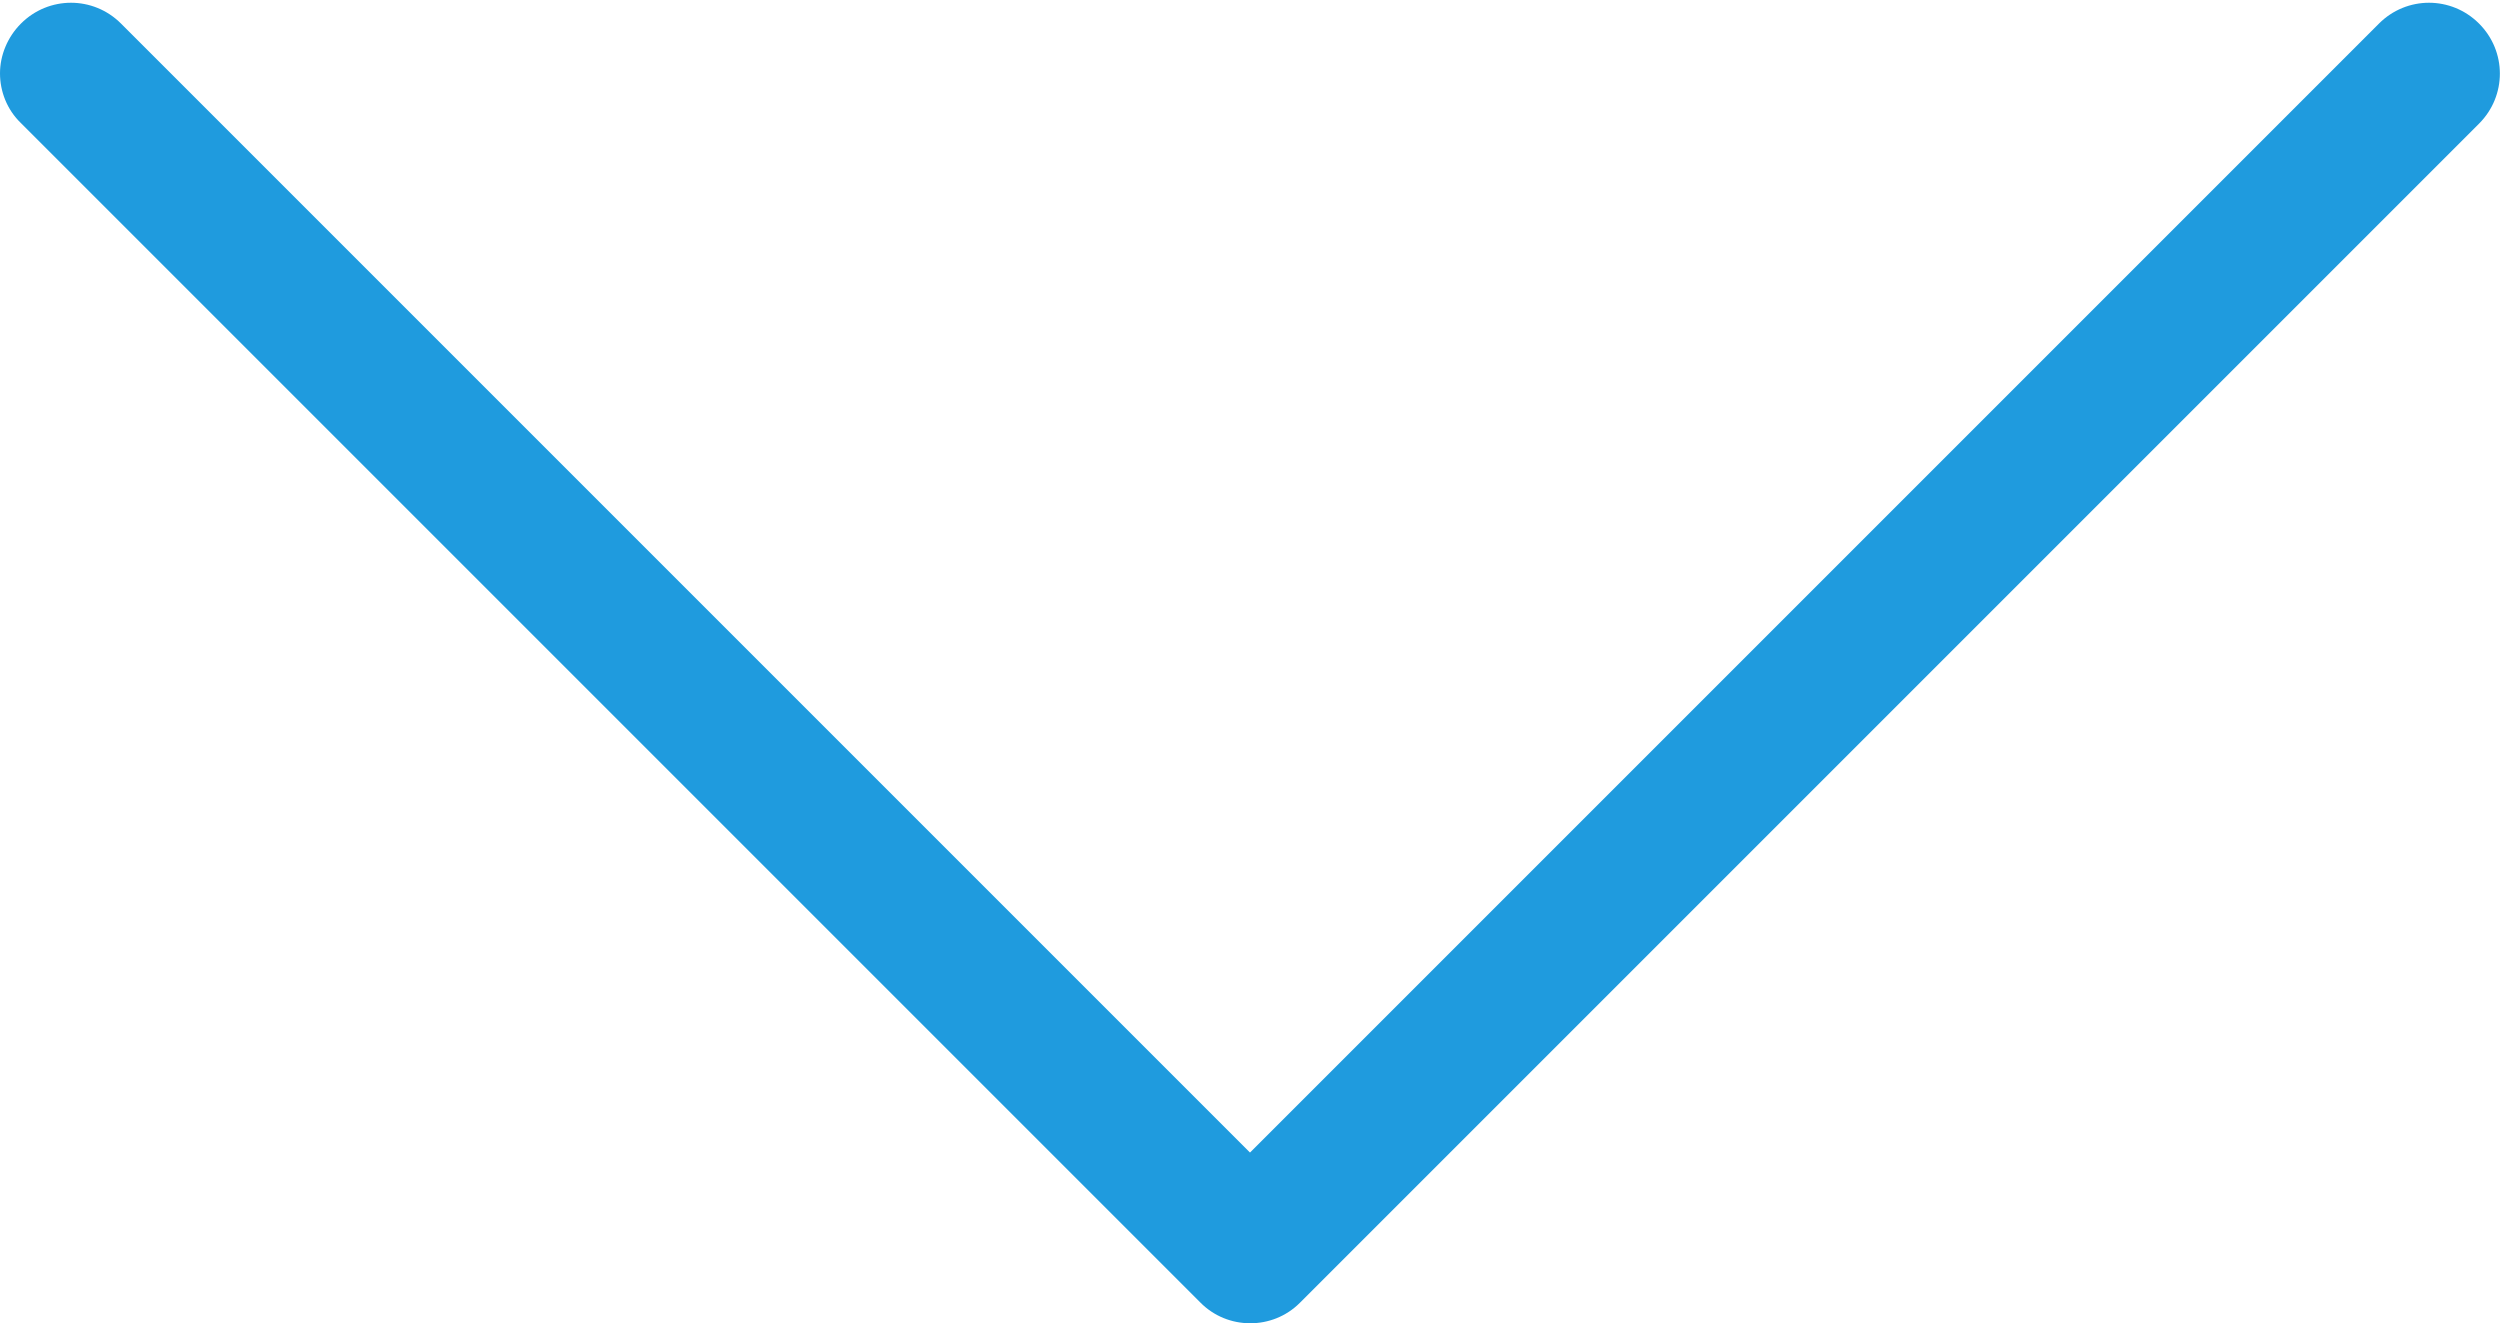
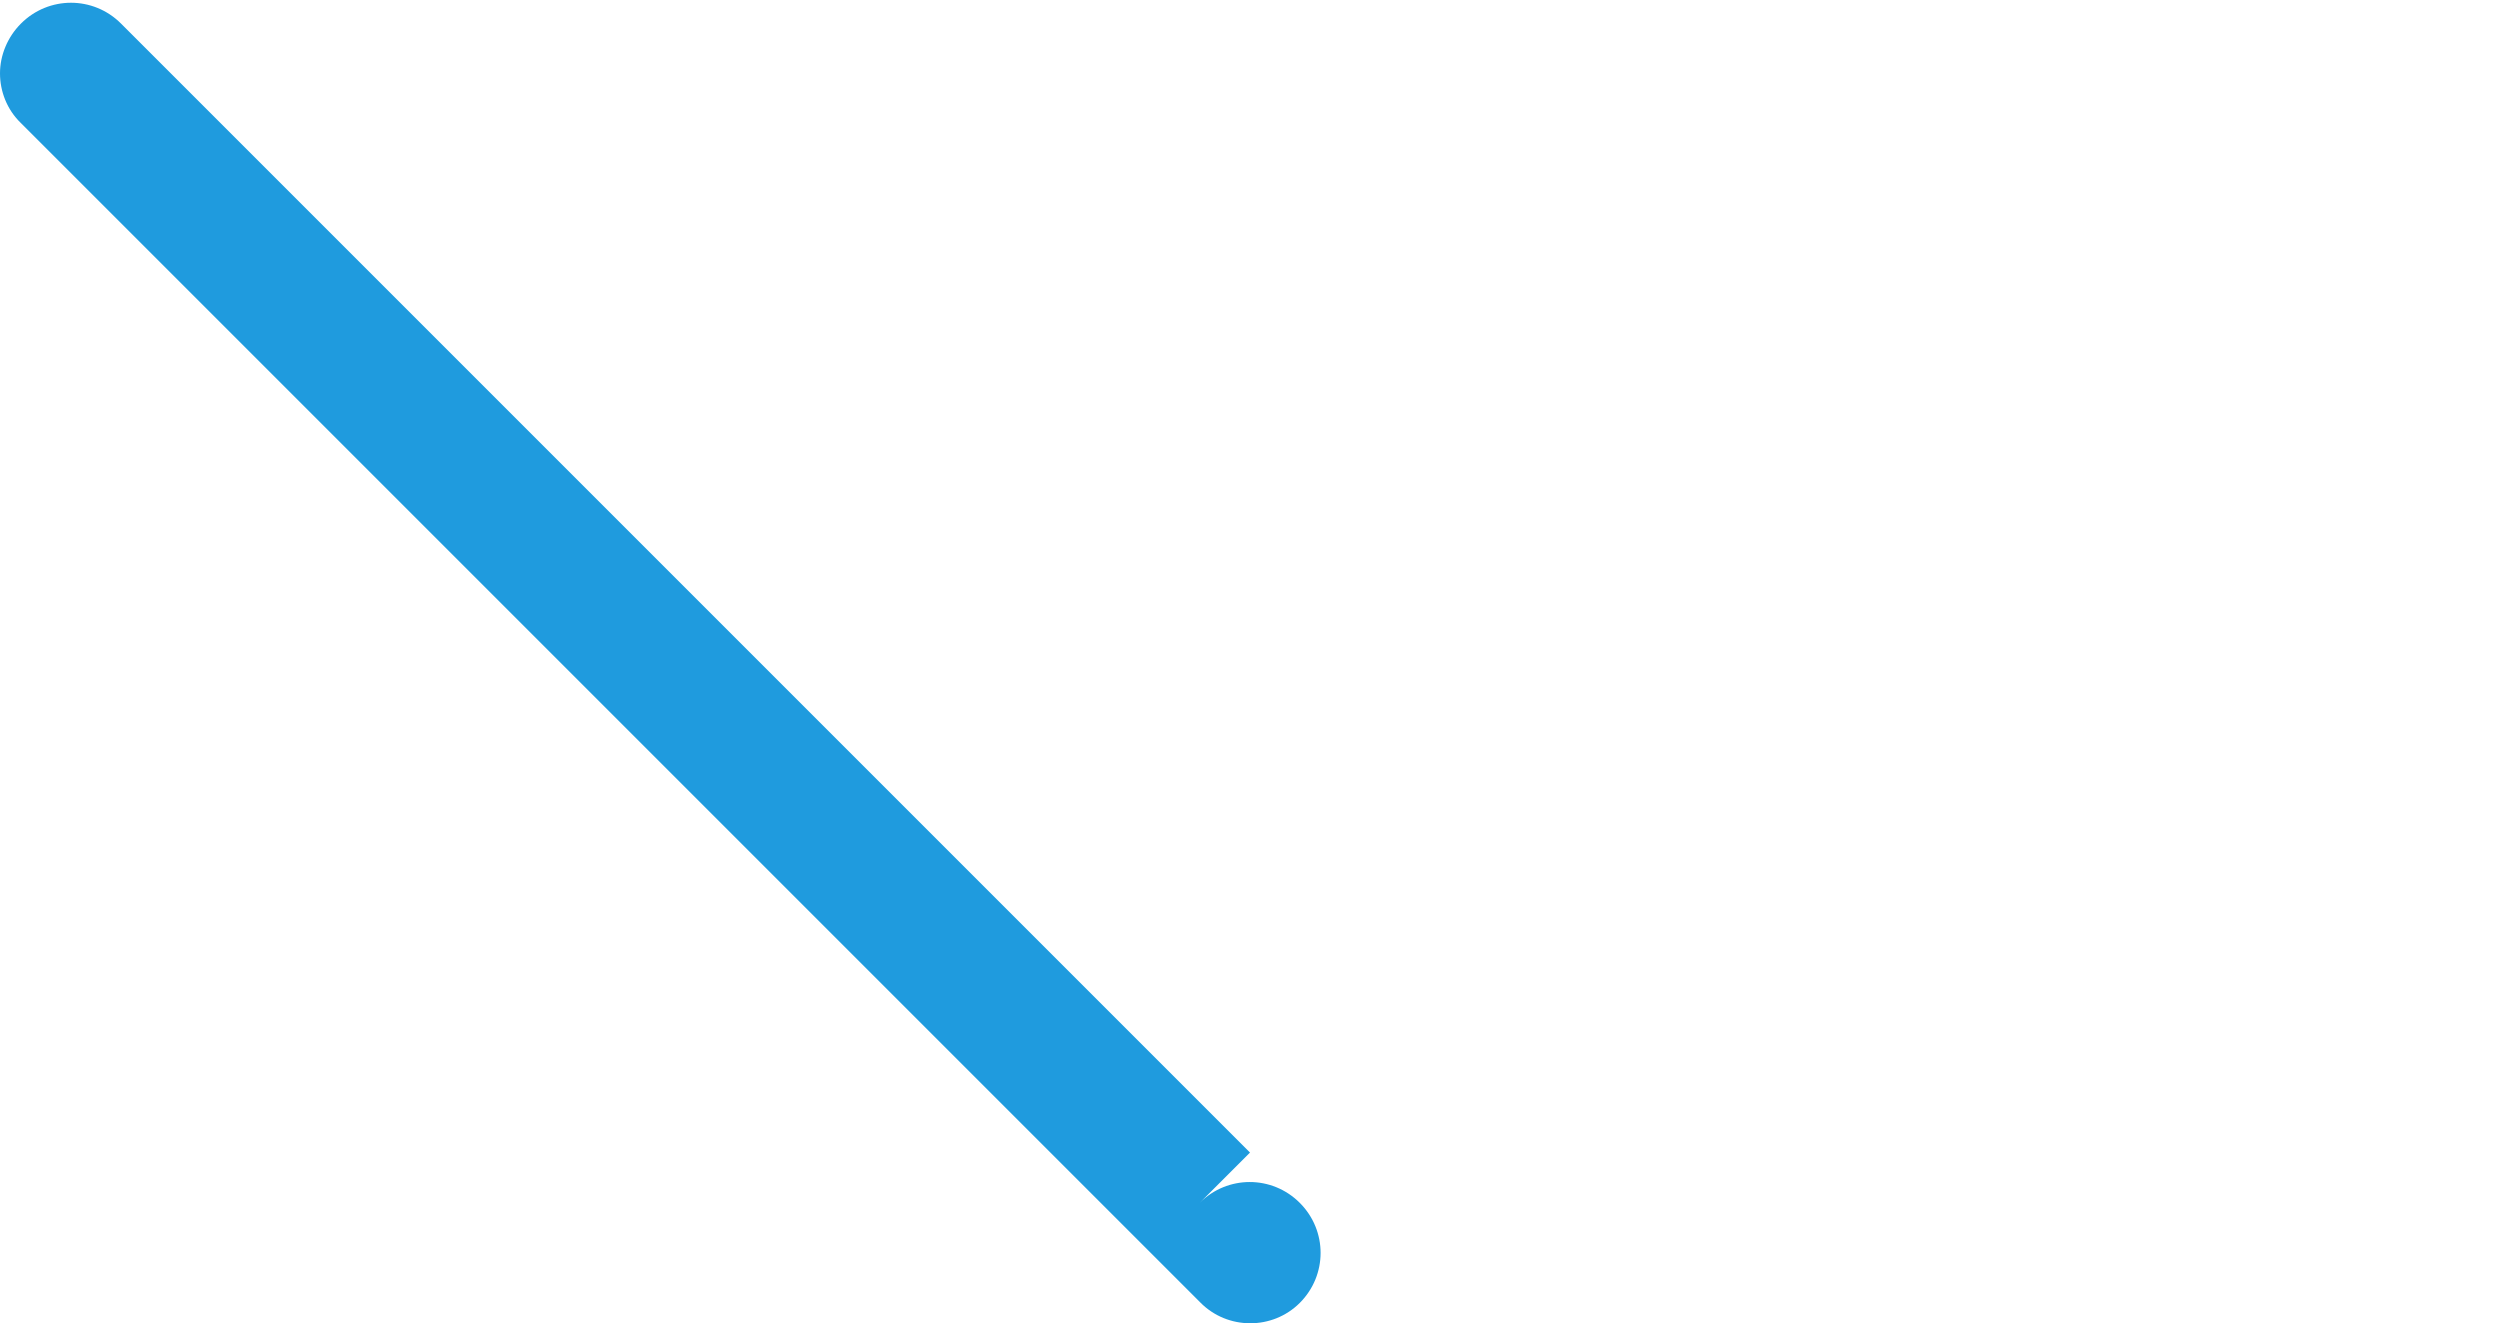
<svg xmlns="http://www.w3.org/2000/svg" version="1.1" id="Capa_1" x="0px" y="0px" viewBox="0 0 477.2 252.6" style="enable-background:new 0 0 477.2 252.6;" xml:space="preserve">
  <style type="text/css">
	.st0{fill:#1F9BDE;}
</style>
  <g>
-     <path class="st0" d="M248.1,248.7L473.2,23.6c5.3-5.3,5.3-13.8,0-19.1c-5.3-5.3-13.8-5.3-19.1,0L238.6,220L23.1,4.5   C17.8-0.8,9.3-0.8,4,4.5C1.4,7.1,0,10.6,0,14c0,3.4,1.3,6.9,4,9.5l225.1,225.1C234.3,253.9,242.9,253.9,248.1,248.7z" />
+     <path class="st0" d="M248.1,248.7c5.3-5.3,5.3-13.8,0-19.1c-5.3-5.3-13.8-5.3-19.1,0L238.6,220L23.1,4.5   C17.8-0.8,9.3-0.8,4,4.5C1.4,7.1,0,10.6,0,14c0,3.4,1.3,6.9,4,9.5l225.1,225.1C234.3,253.9,242.9,253.9,248.1,248.7z" />
  </g>
</svg>